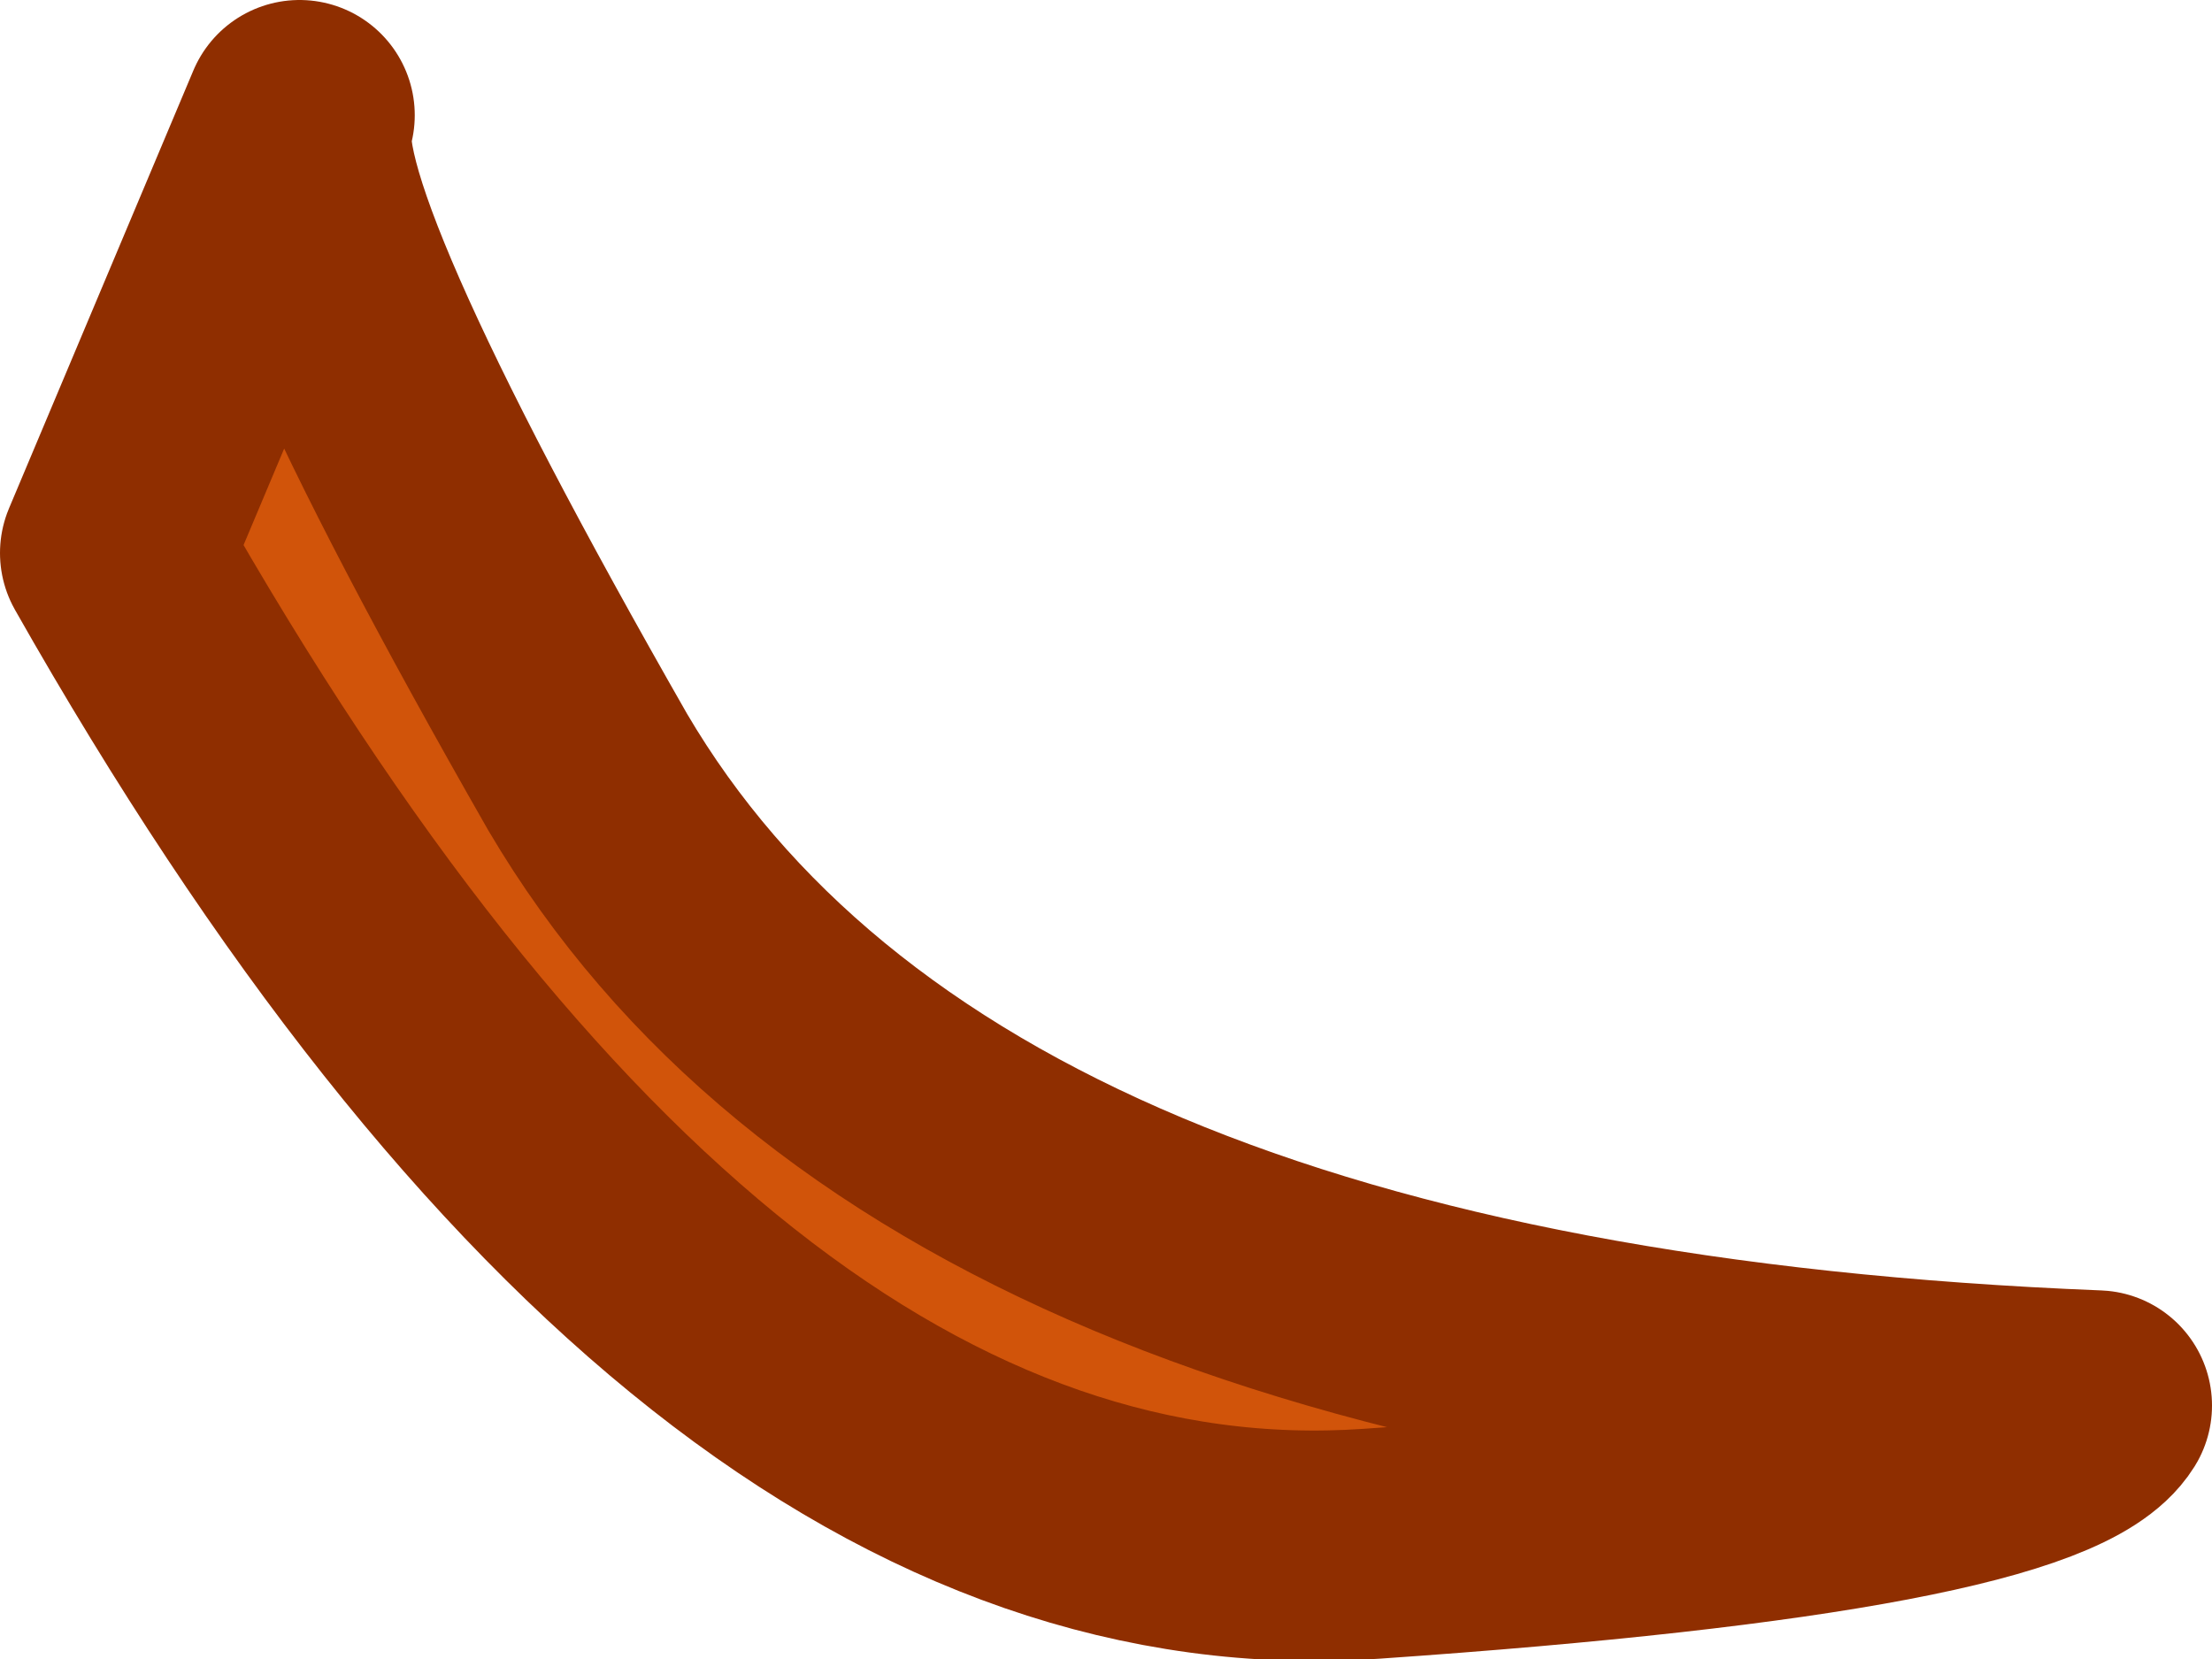
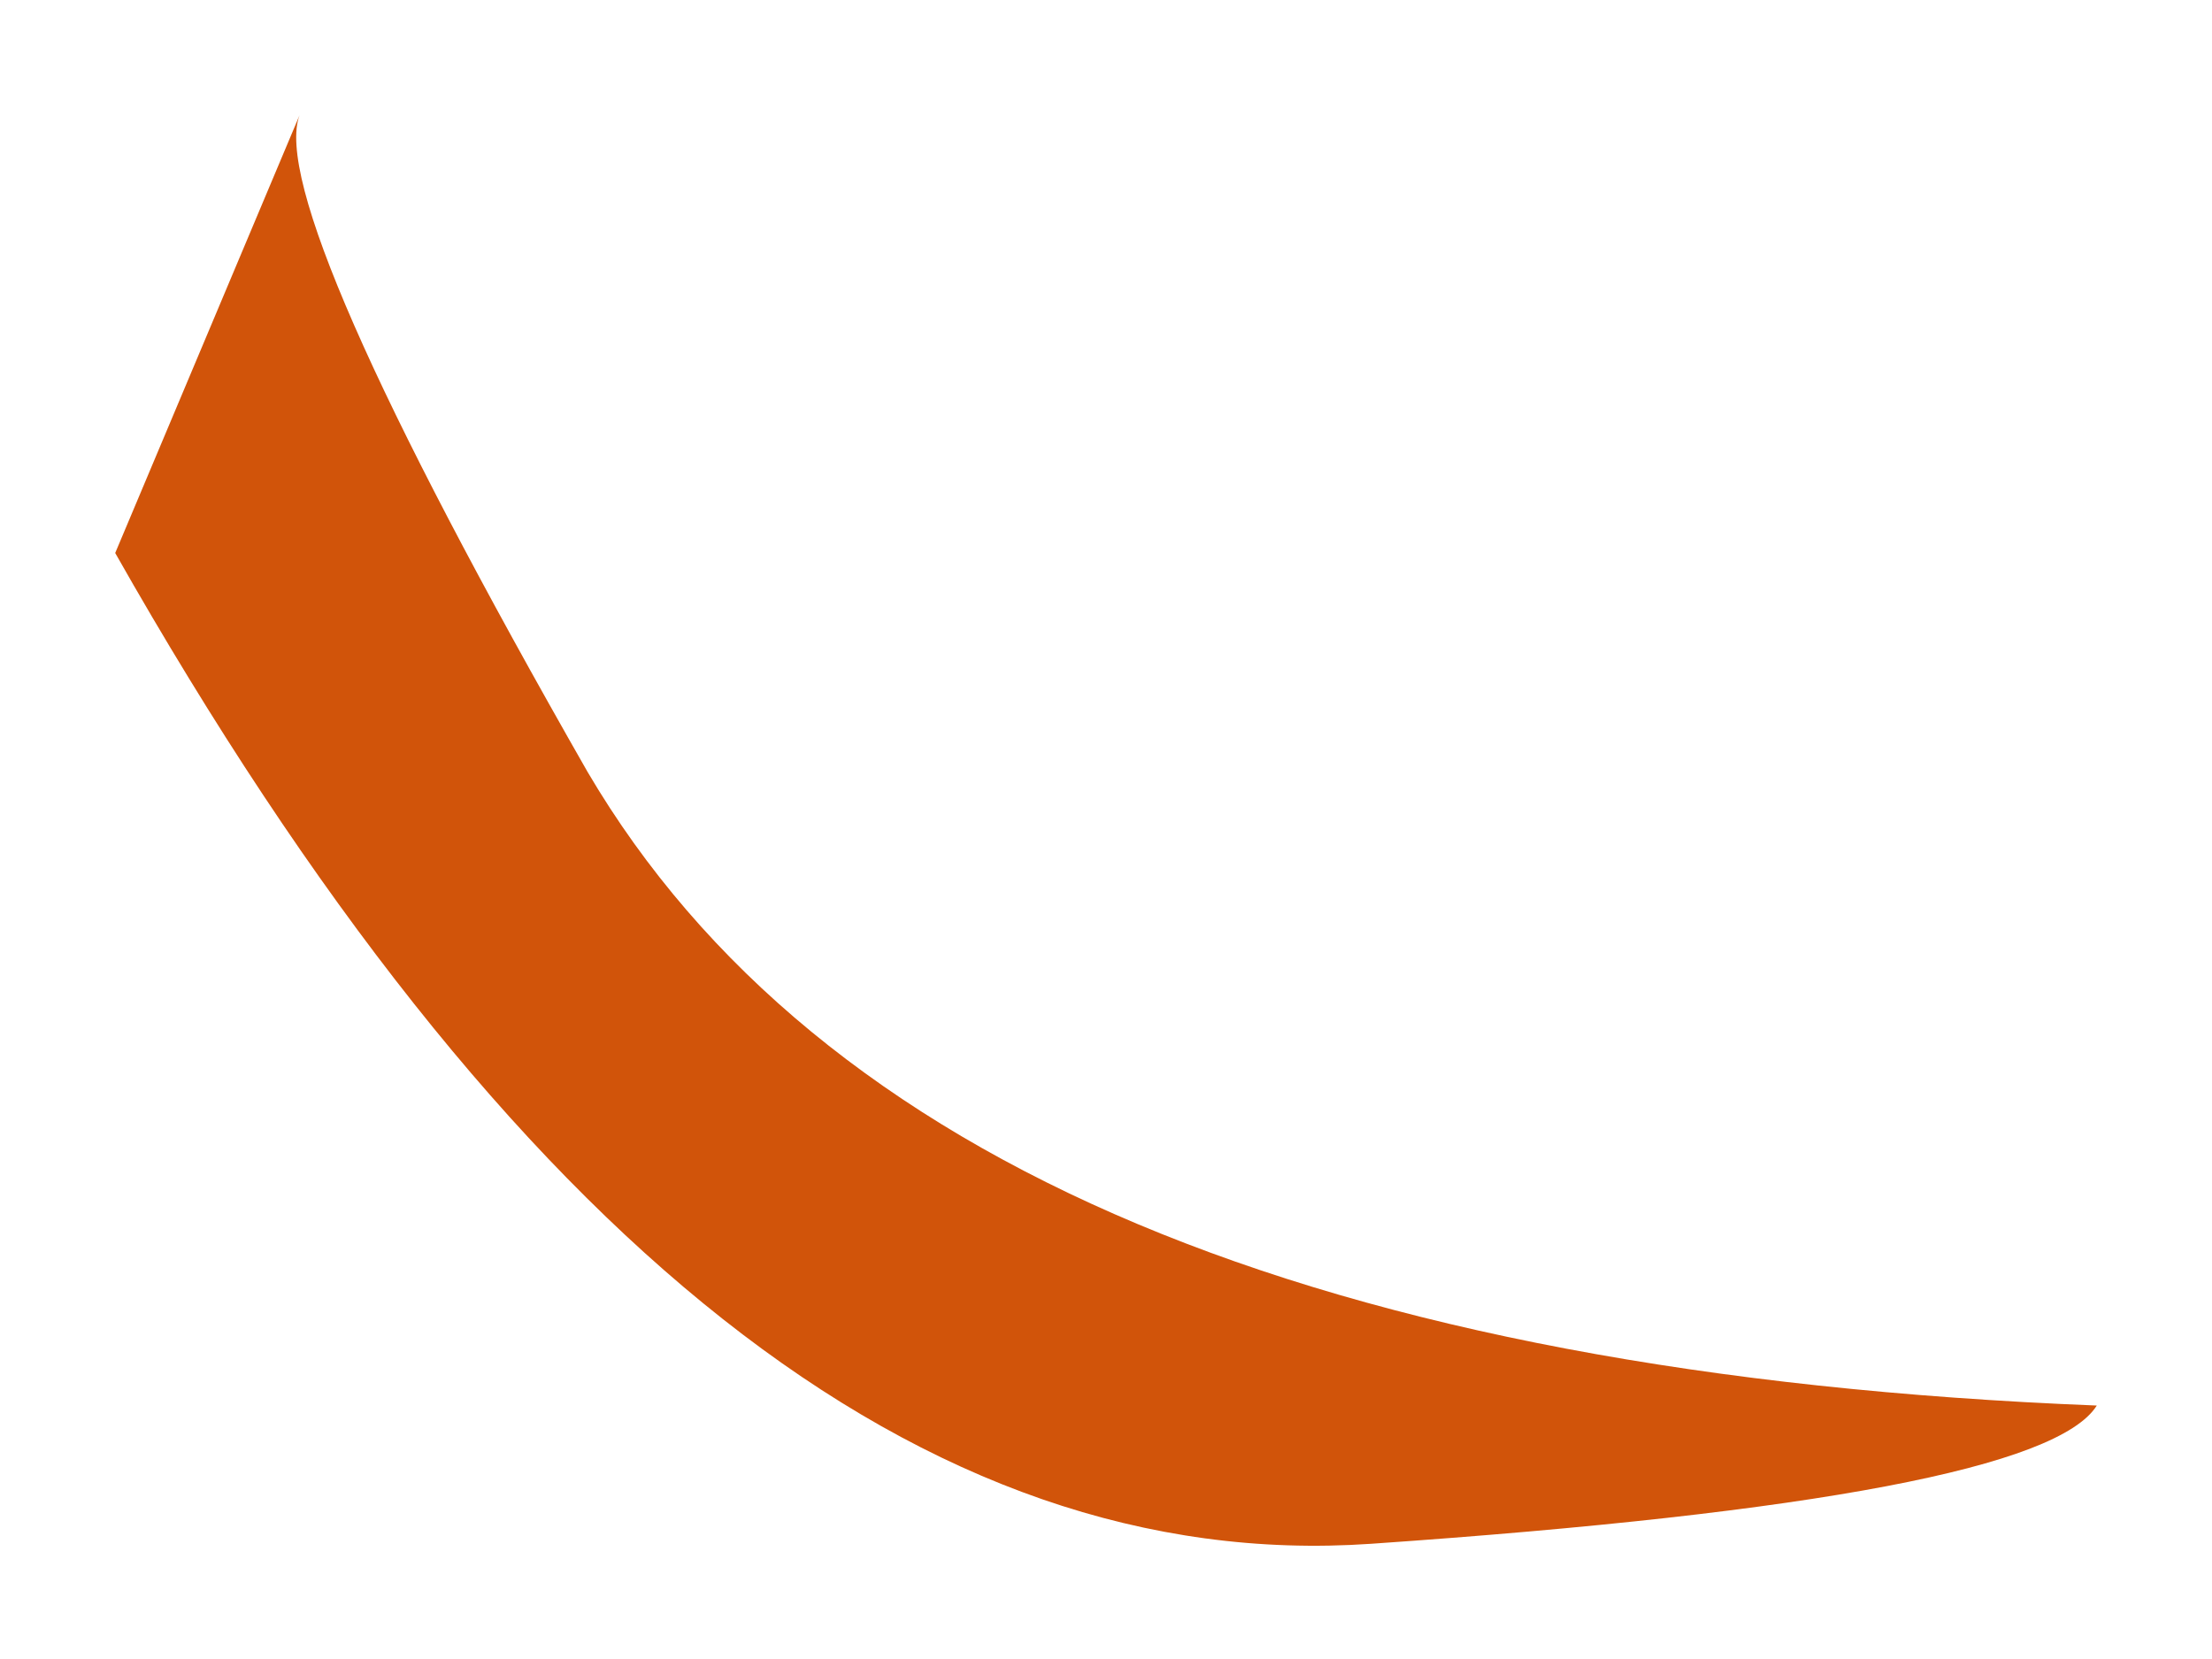
<svg xmlns="http://www.w3.org/2000/svg" height="7.2px" width="9.6px">
  <g transform="matrix(1.0, 0.0, 0.0, 1.0, -17.6, -57.85)">
    <path d="M18.9 58.35 Q18.75 58.75 20.15 61.2 21.65 63.75 26.7 63.95 26.45 64.35 23.55 64.55 20.65 64.75 18.1 60.25 L18.9 58.35" fill="#d1540a" fill-rule="evenodd" stroke="none" />
-     <path d="M18.9 58.35 Q18.75 58.75 20.15 61.2 21.65 63.75 26.7 63.95 26.45 64.35 23.55 64.55 20.65 64.75 18.1 60.25 L18.9 58.35 Z" fill="none" stroke="#8f2e00" stroke-linecap="round" stroke-linejoin="round" stroke-width="1.0" />
  </g>
</svg>